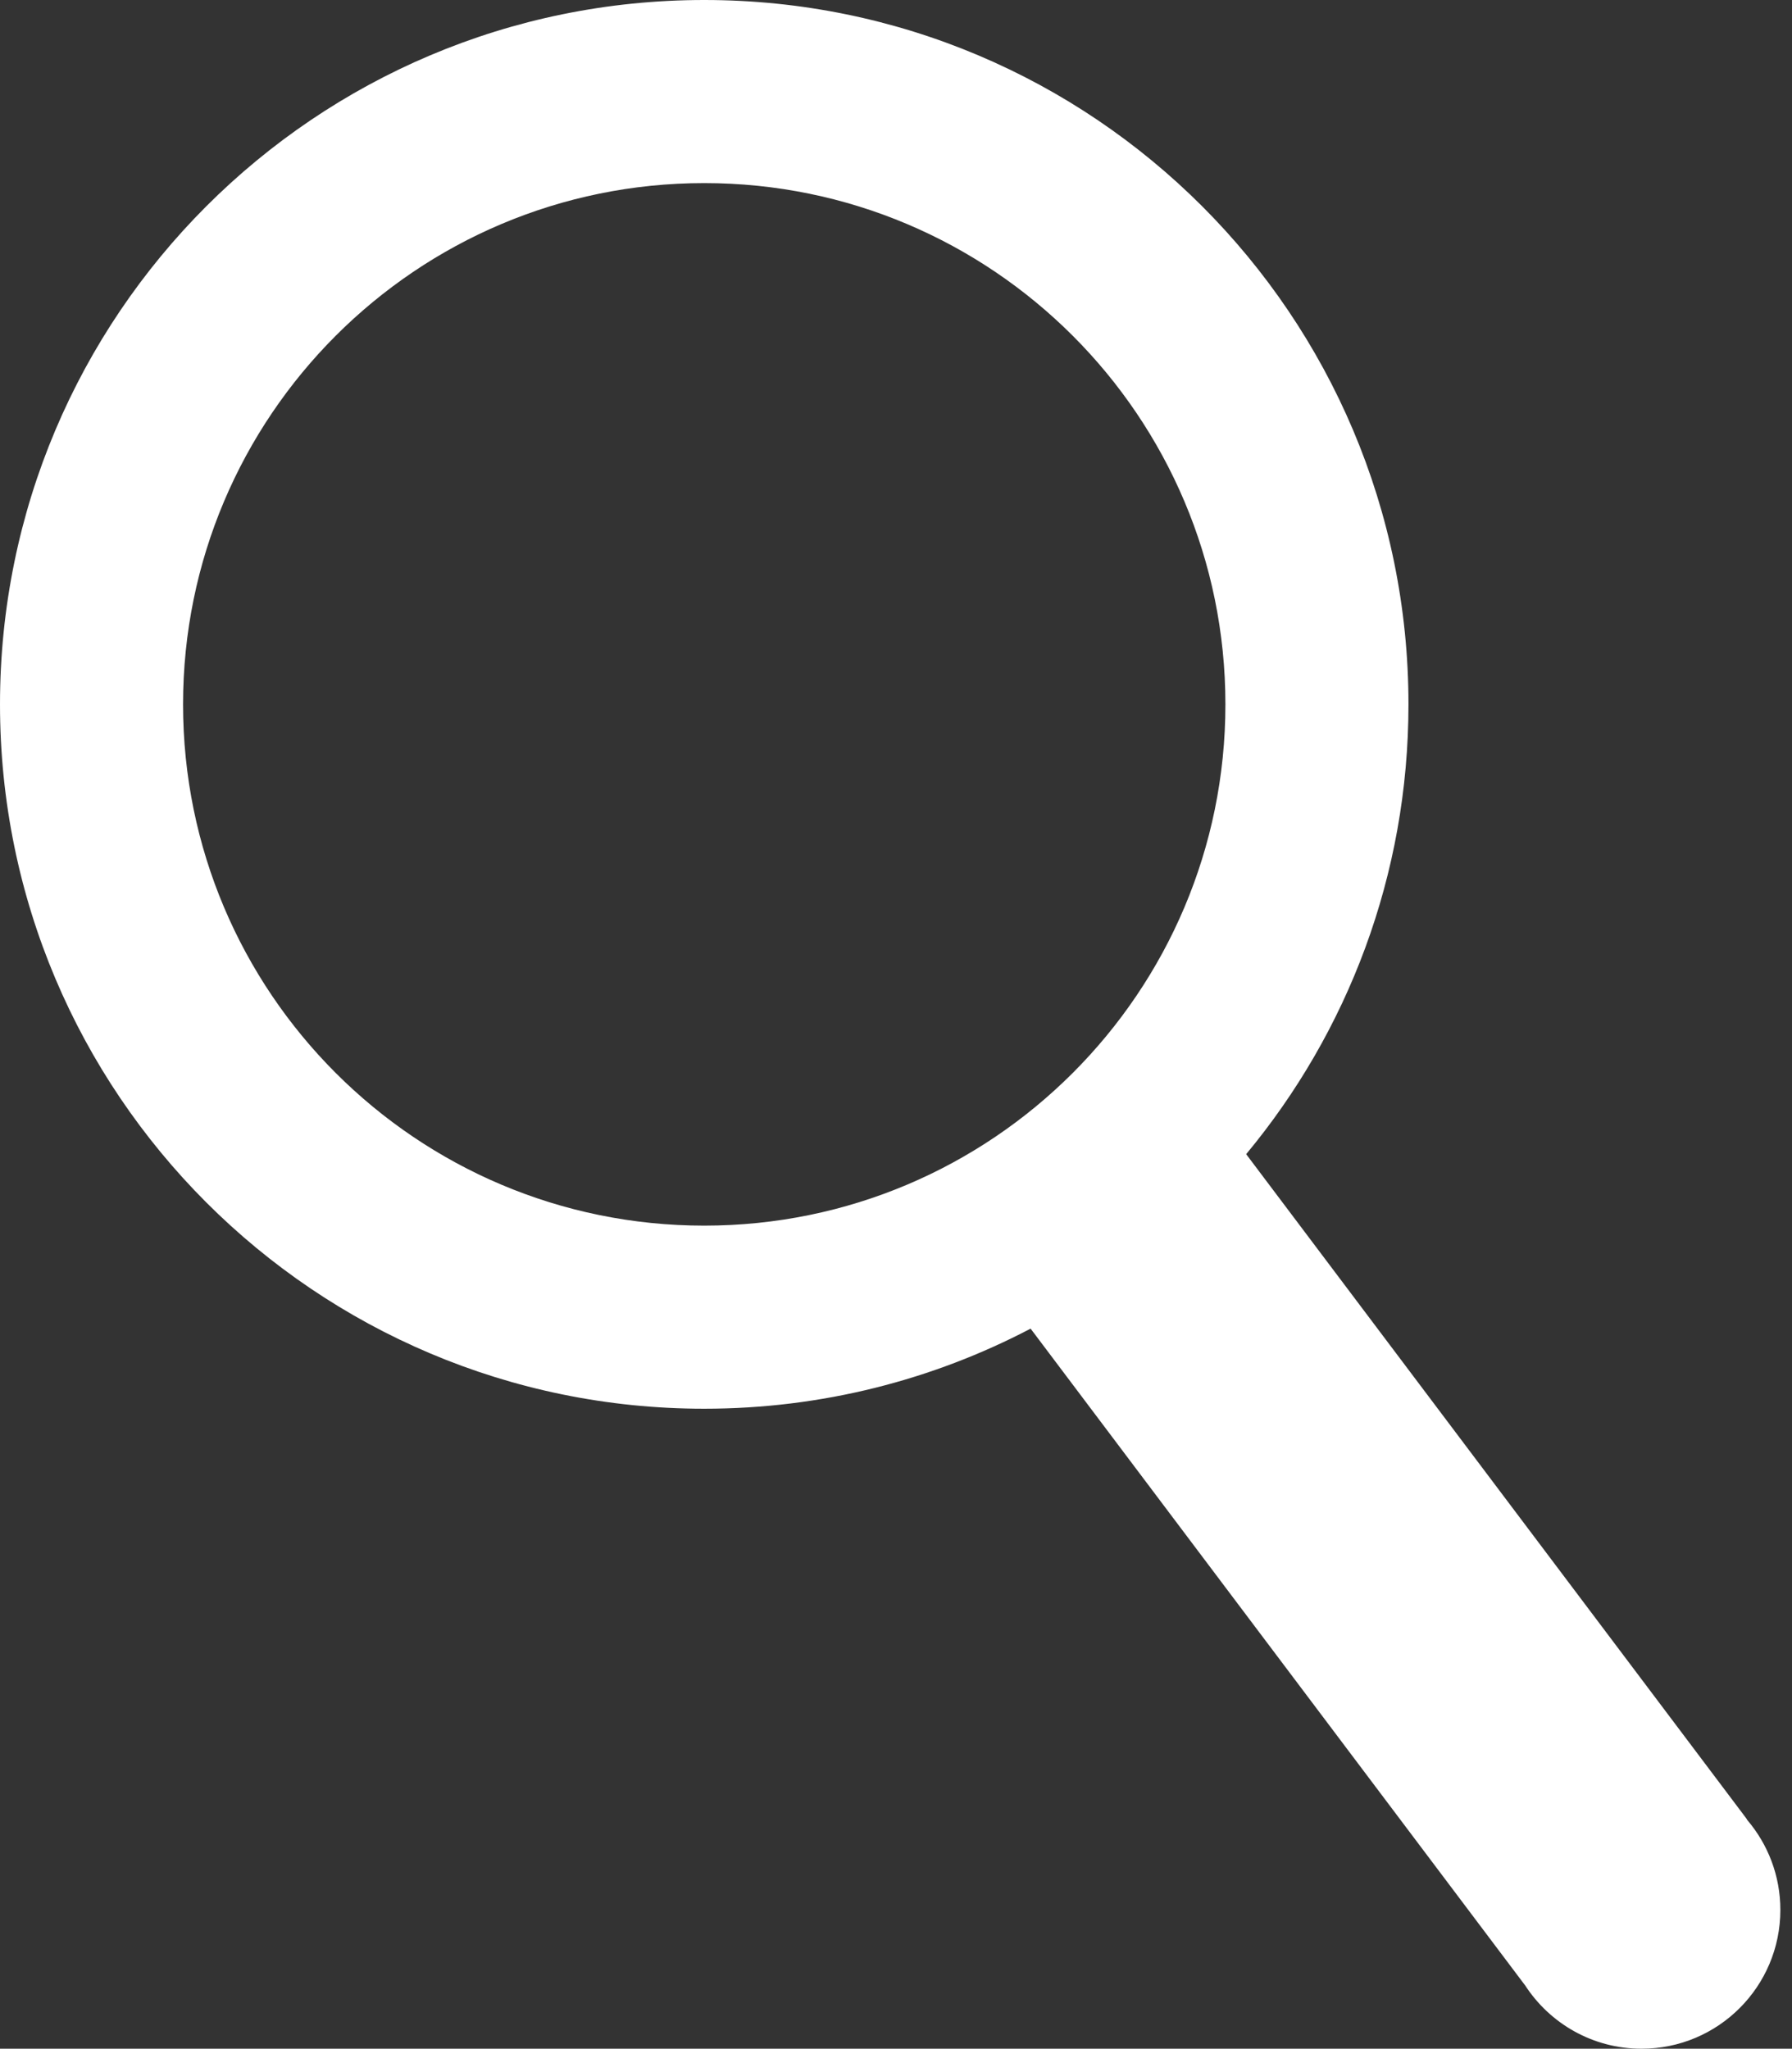
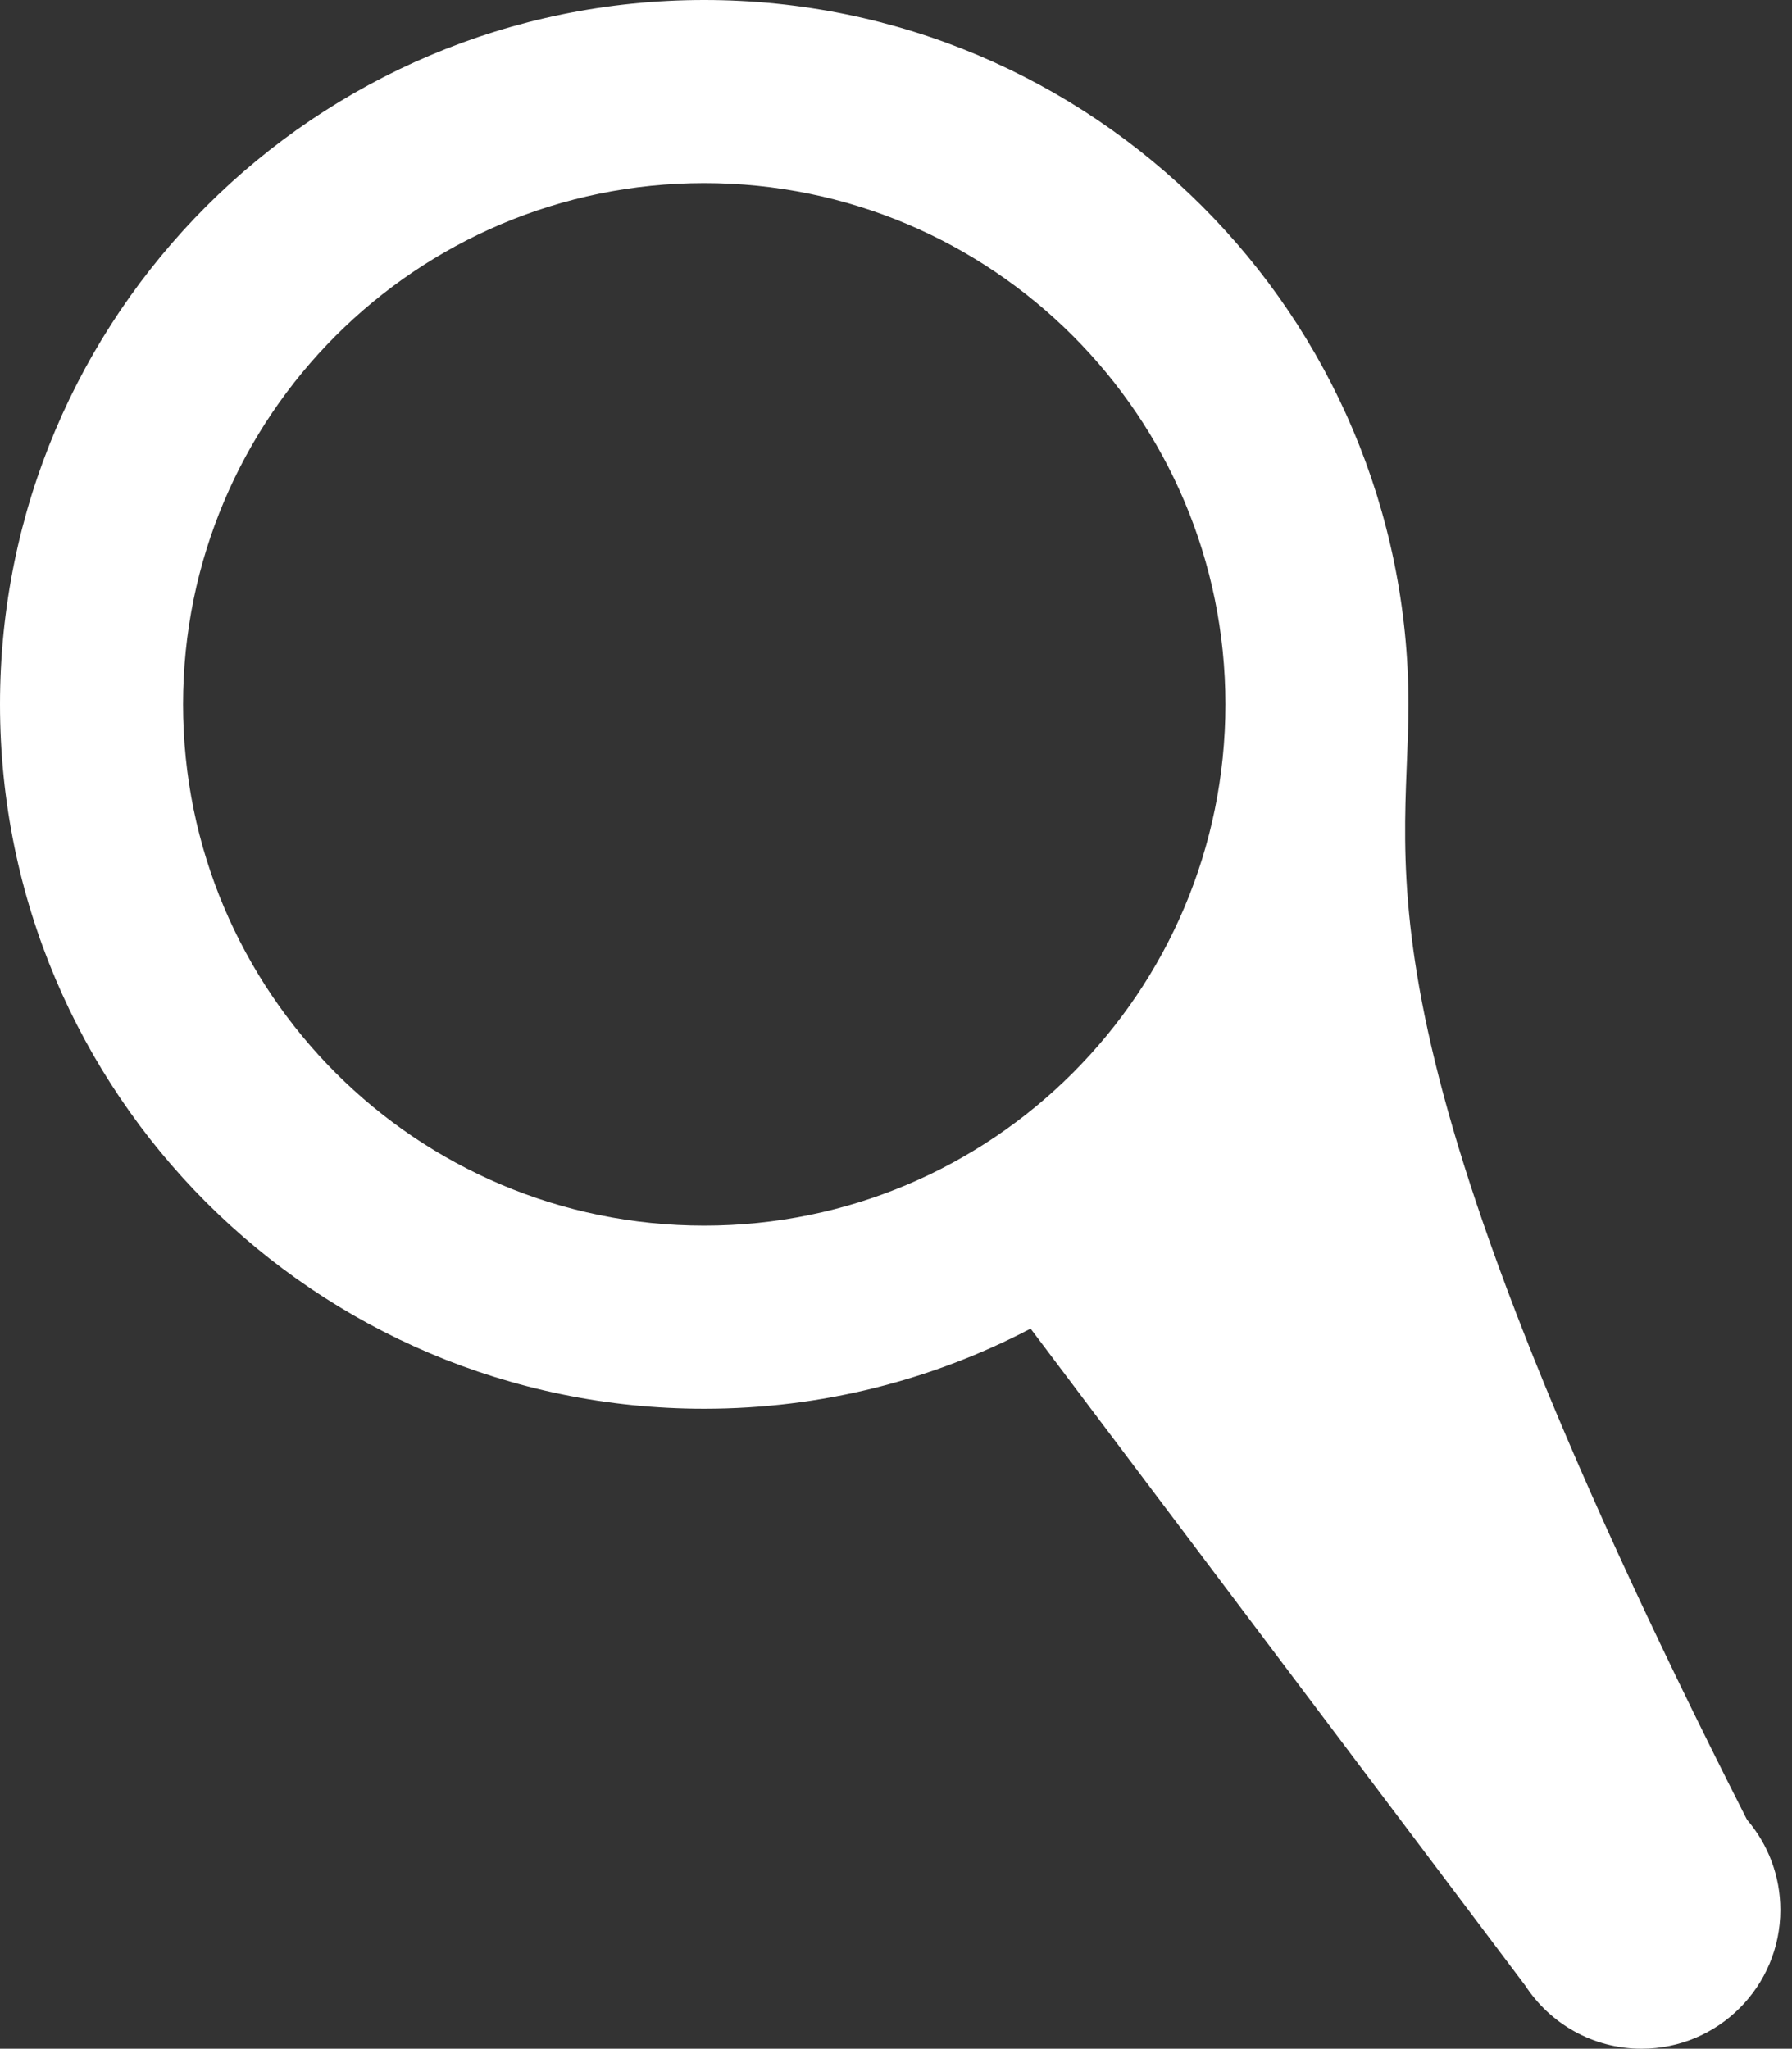
<svg xmlns="http://www.w3.org/2000/svg" version="1.1" id="Capa_1" x="0px" y="0px" width="404.594px" height="462.469px" viewBox="1086 0 404.594 462.469" enable-background="new 1086 0 404.594 462.469" xml:space="preserve">
  <rect x="1086" y="0" width="404.594" height="462.469" fill="#333333" stroke="none" />
-   <path fill="#ffffff" d="M1480.485,410.831c-0.062-0.111-0.114-0.229-0.191-0.331l-112.937-149.963  C1390.238,232.994,1404,197.606,1404,159c0-87.813-71.186-159-159-159c-87.812,0-159,71.187-159,159c0,87.814,71.188,159,159,159  c26.595,0,51.658-6.538,73.687-18.081l111.627,148.223c0.006,0.008,0.015,0.013,0.021,0.021  c5.584,8.607,15.271,14.307,26.295,14.307c17.307,0,31.335-14.029,31.335-31.335C1487.964,423.387,1485.145,416.3,1480.485,410.831z   M1127.33,159c0-64.987,52.684-117.67,117.67-117.67c64.988,0,117.67,52.683,117.67,117.67S1309.989,276.67,1245,276.67  C1180.014,276.67,1127.33,223.987,1127.33,159z" />
+   <path fill="#ffffff" d="M1480.485,410.831c-0.062-0.111-0.114-0.229-0.191-0.331C1390.238,232.994,1404,197.606,1404,159c0-87.813-71.186-159-159-159c-87.812,0-159,71.187-159,159c0,87.814,71.188,159,159,159  c26.595,0,51.658-6.538,73.687-18.081l111.627,148.223c0.006,0.008,0.015,0.013,0.021,0.021  c5.584,8.607,15.271,14.307,26.295,14.307c17.307,0,31.335-14.029,31.335-31.335C1487.964,423.387,1485.145,416.3,1480.485,410.831z   M1127.33,159c0-64.987,52.684-117.67,117.67-117.67c64.988,0,117.67,52.683,117.67,117.67S1309.989,276.67,1245,276.67  C1180.014,276.67,1127.33,223.987,1127.33,159z" />
</svg>